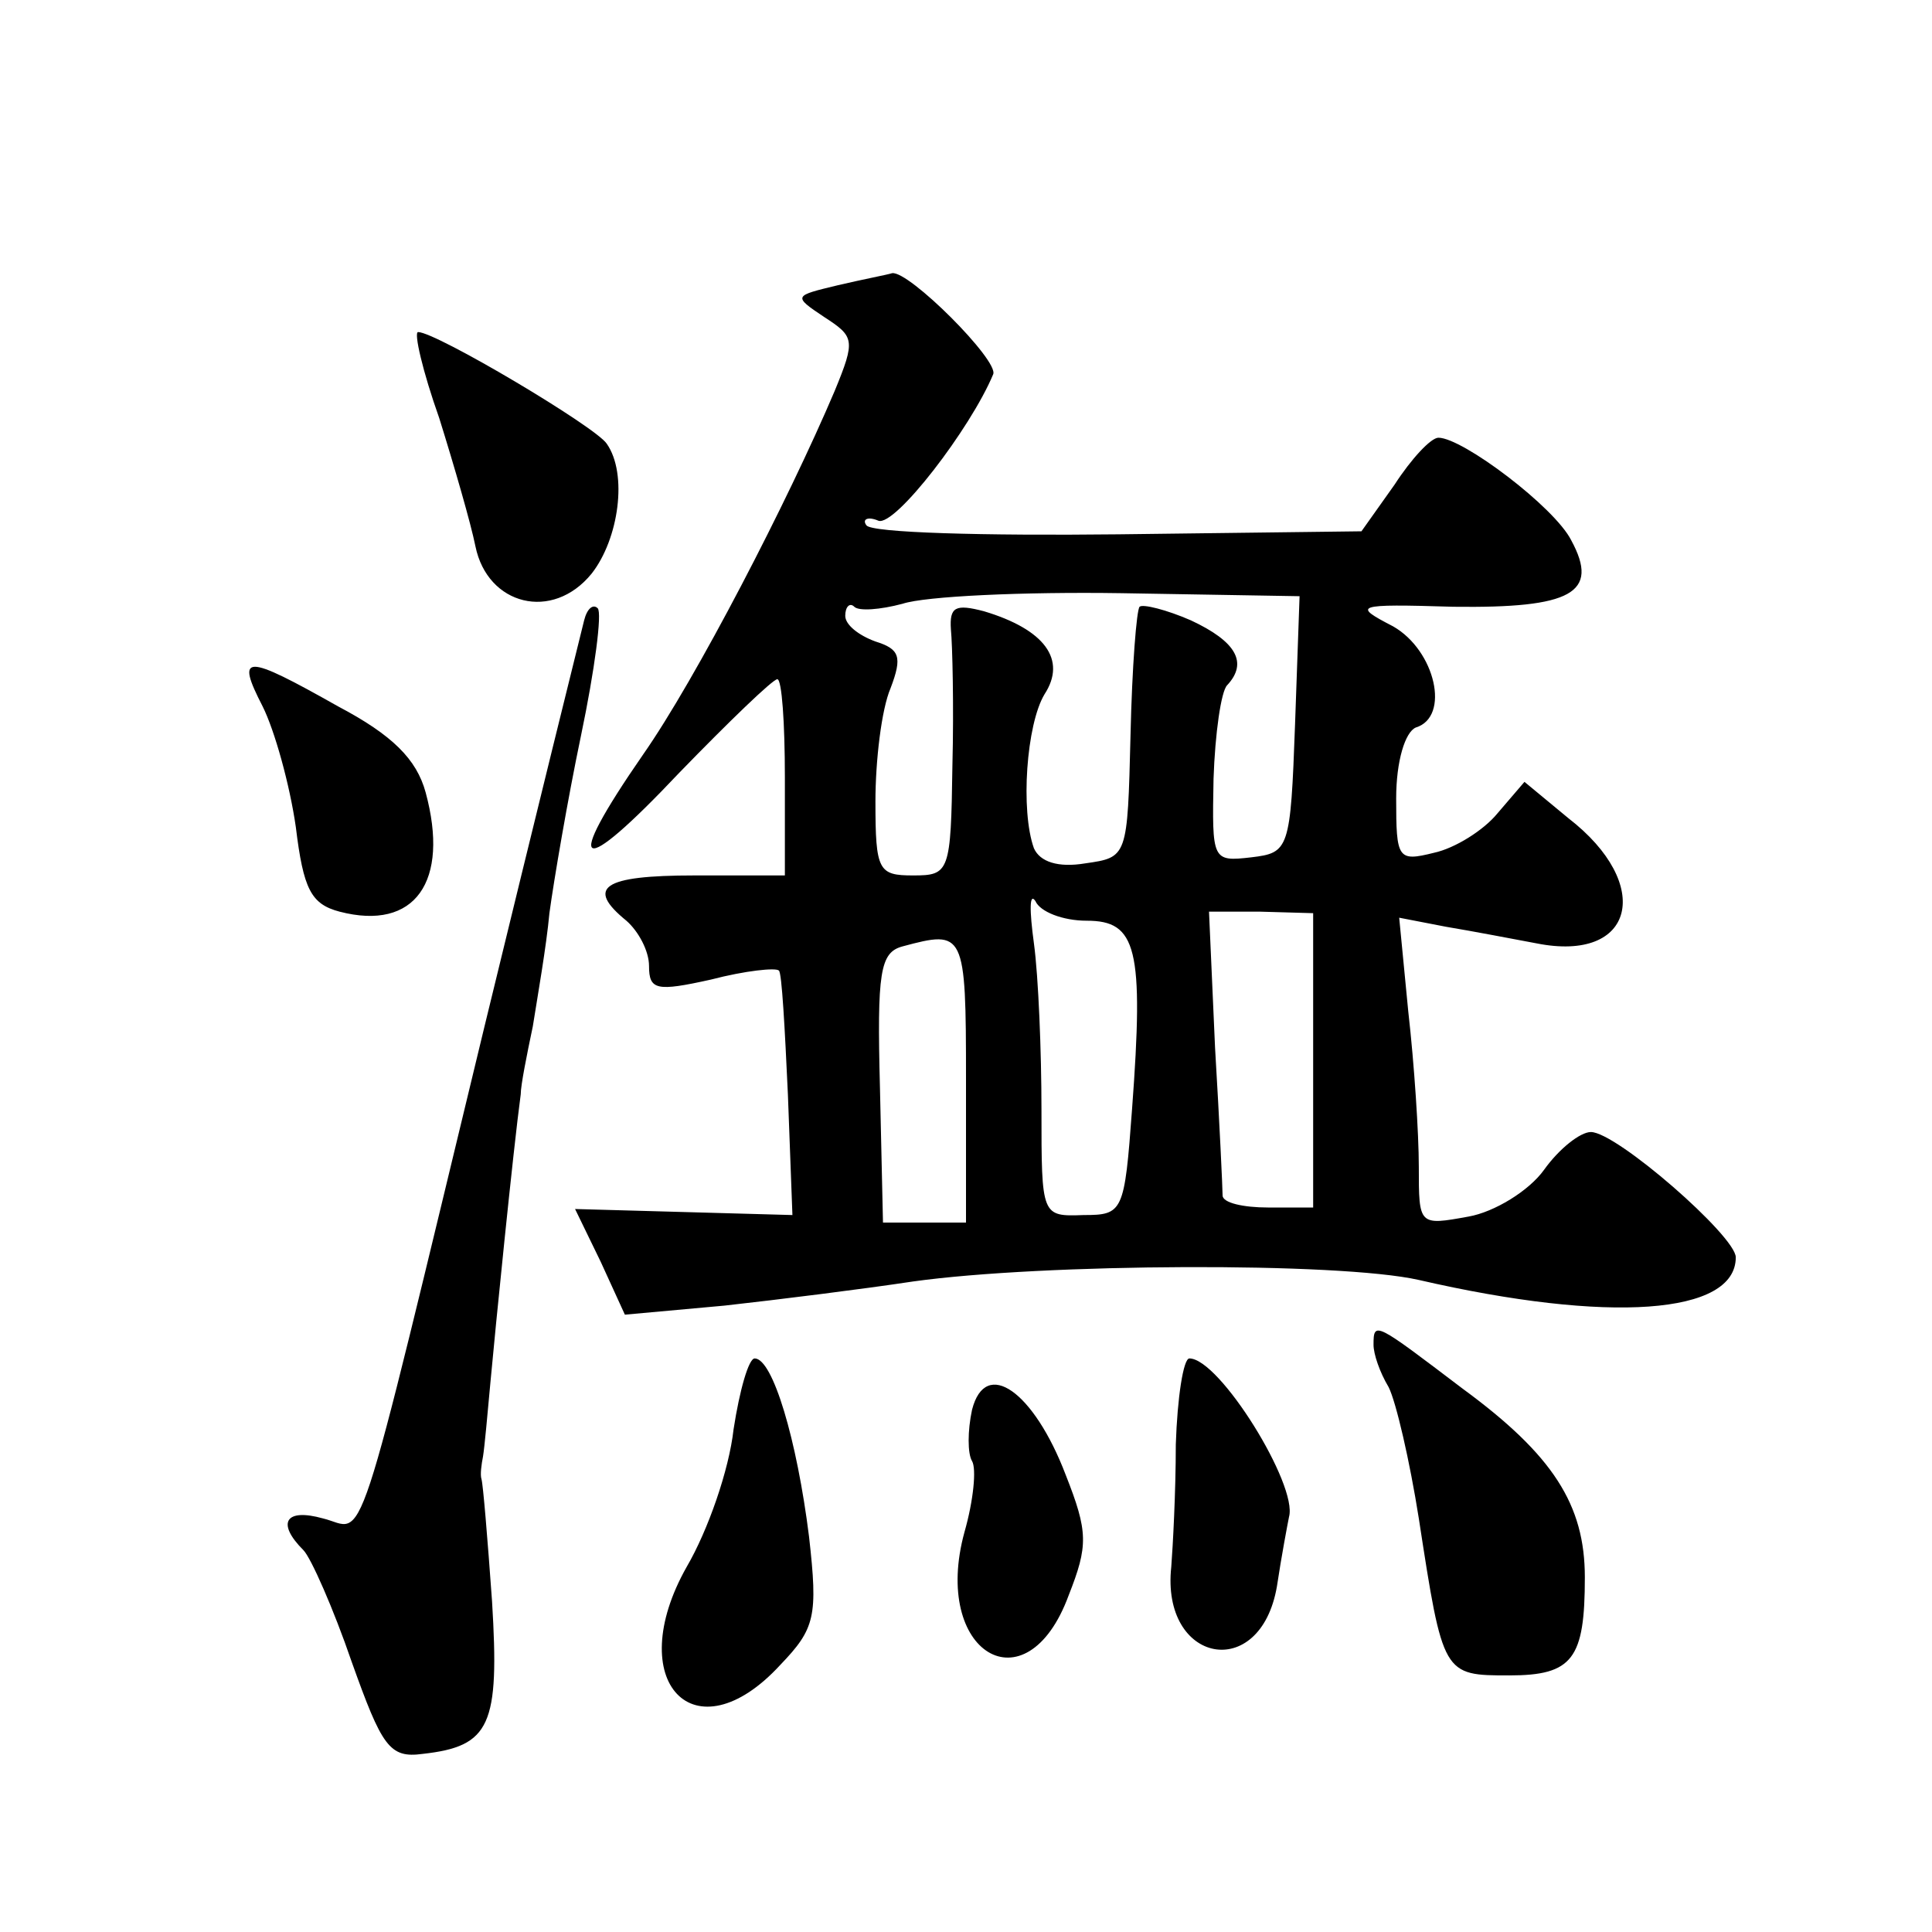
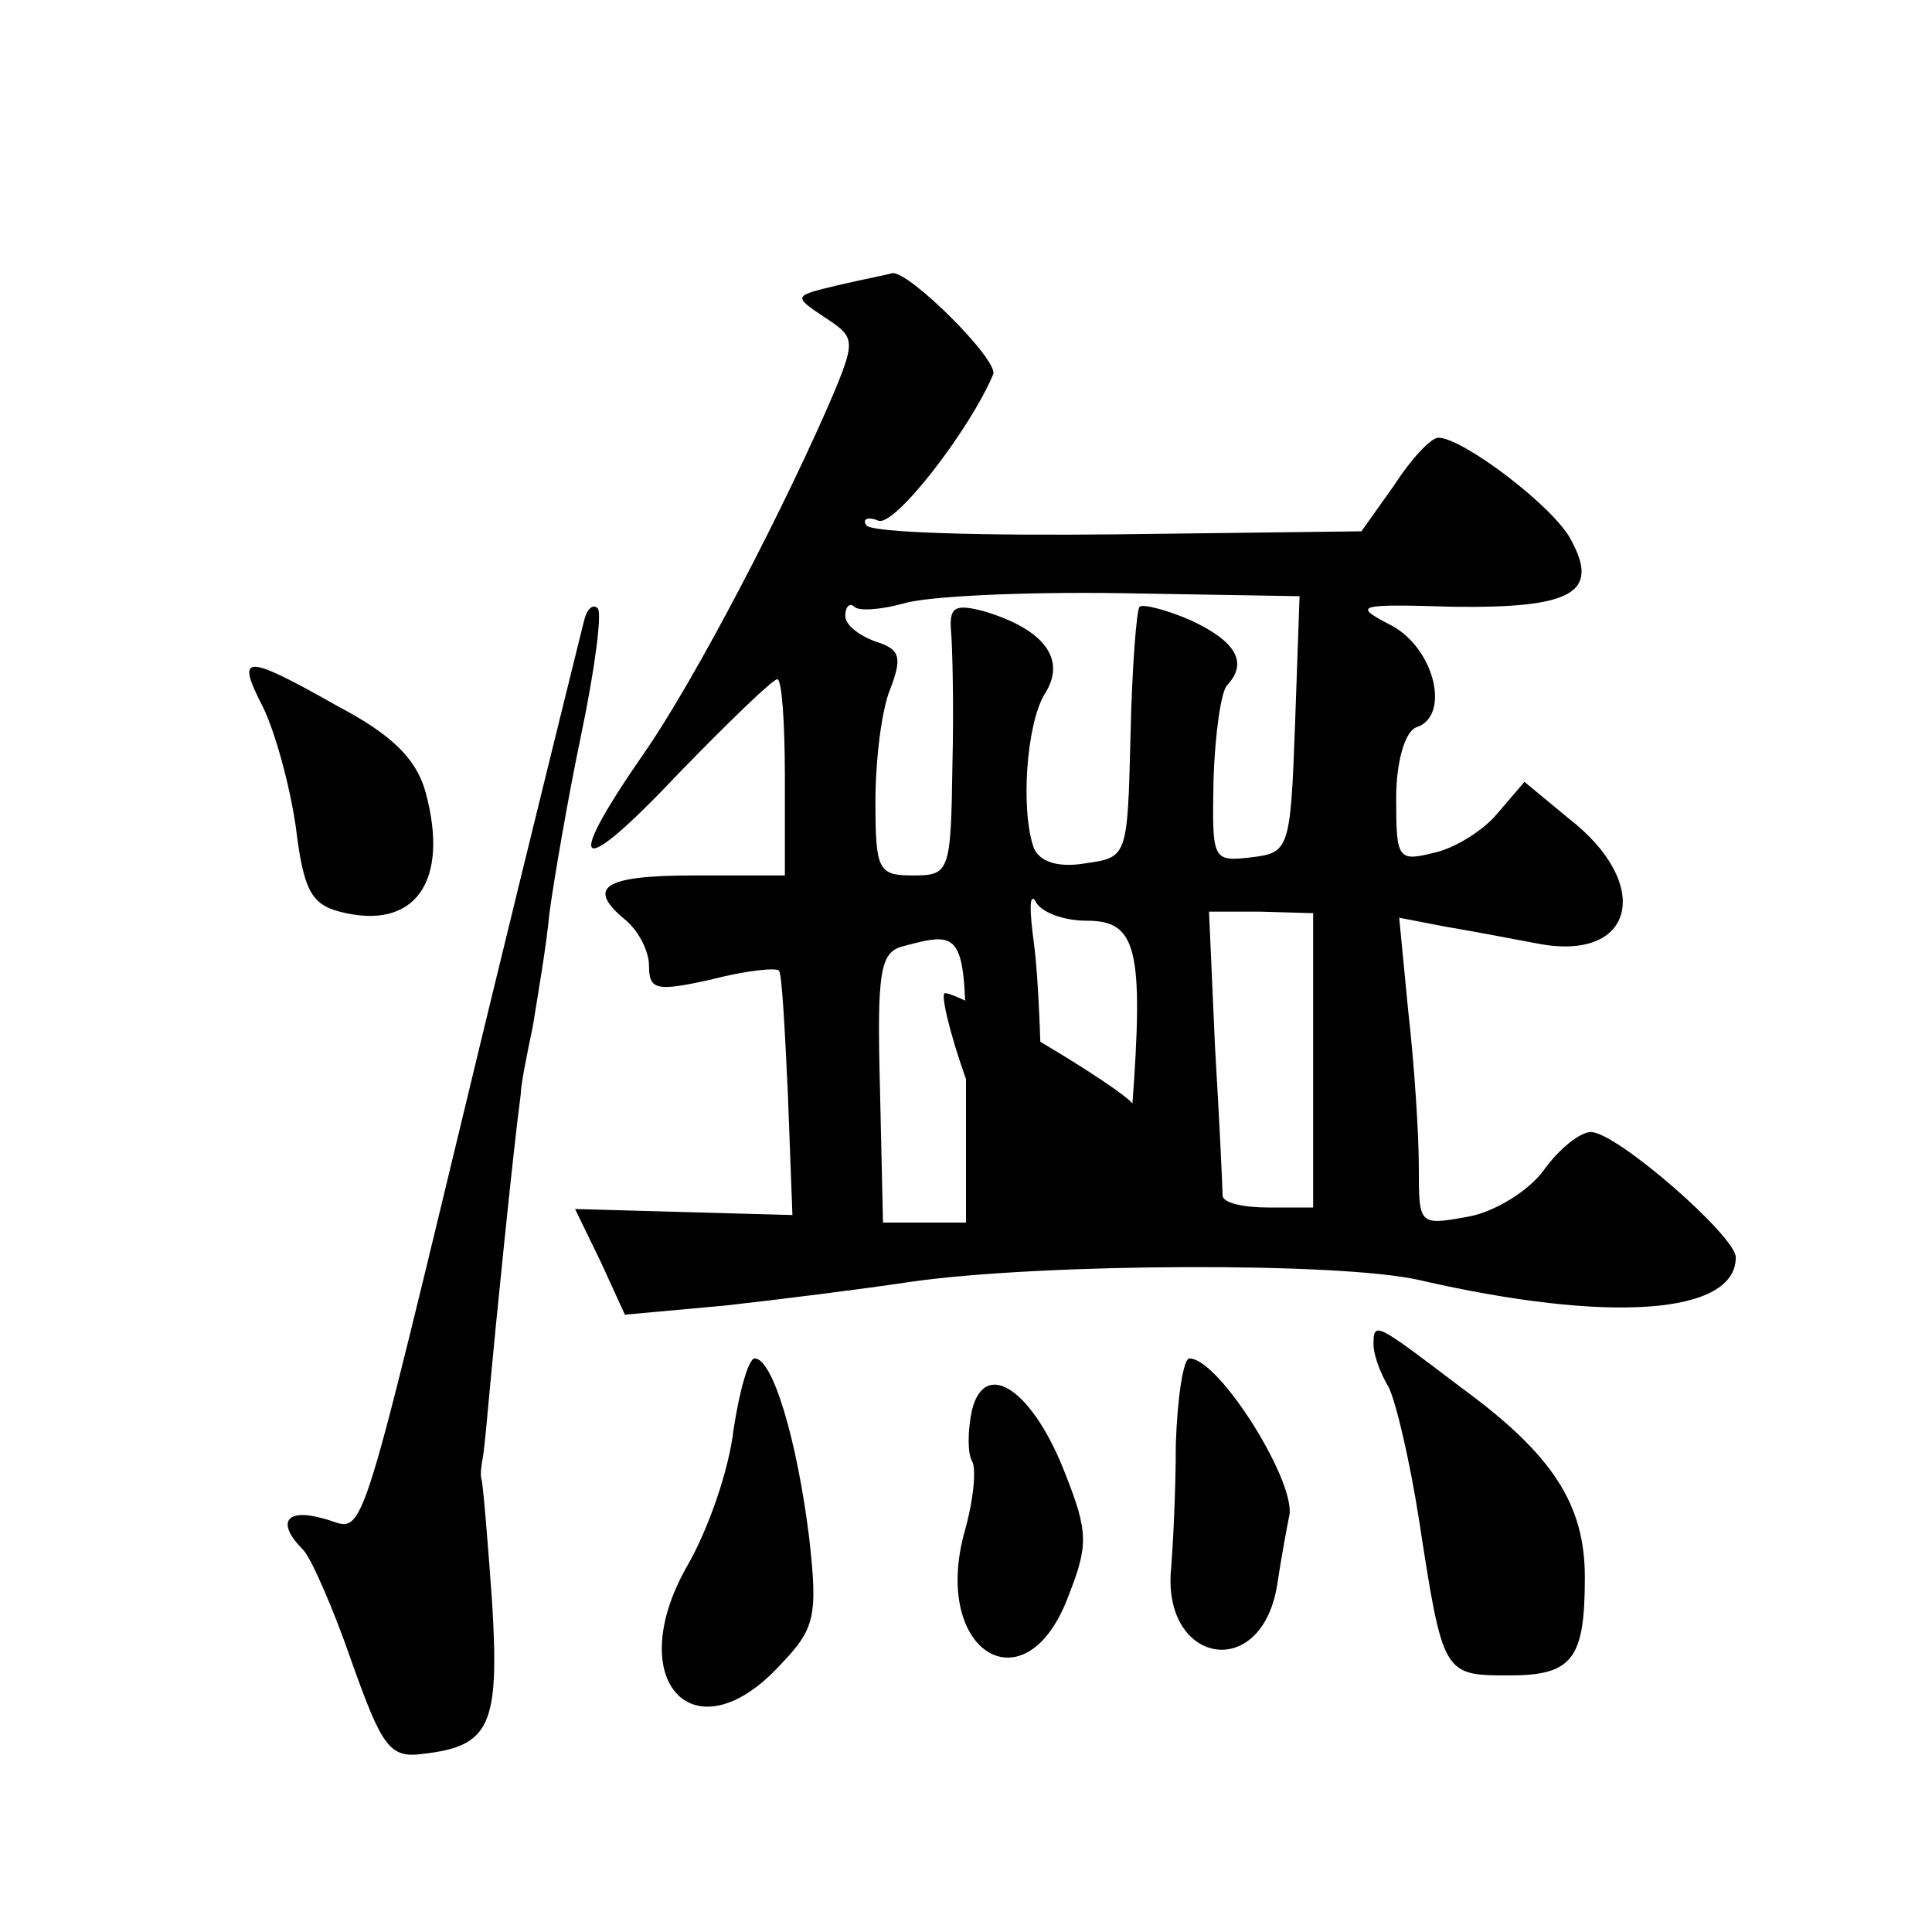
<svg xmlns="http://www.w3.org/2000/svg" version="1.0" width="128pt" height="128pt" viewBox="0 0 128 128" preserveAspectRatio="xMidYMid meet">
  <g transform="translate(0,128) scale(0.1,-0.1)" fill="#0" stroke="none">
-     <path d="M555 1091 c-29 -7 -30 -7 -9 -21 20 -13 21 -15 7 -49 -31 -73 -92 -191 -127 -241 -54 -78 -43 -83 24 -12 33 34 62 62 65 62 3 0 5 -29 5 -65 l0 -65 -60 0 c-61 0 -72 -8 -45 -30 8 -7 15 -20 15 -30 0 -16 5 -17 41 -9 23 6 43 8 45 6 2 -1 4 -39 6 -82 l3 -80 -72 2 -72 2 17 -35 16 -35 66 6 c36 4 92 11 125 16 86 12 282 13 335 1 126 -29 210 -23 210 15 0 14 -79 83 -96 83 -7 0 -21 -11 -31 -25 -10 -14 -33 -28 -50 -31 -33 -6 -33 -6 -33 33 0 22 -3 68 -7 103 l-6 62 31 -6 c18 -3 44 -8 60 -11 65 -13 78 39 21 83 l-29 24 -18 -21 c-9 -11 -28 -23 -42 -26 -24 -6 -25 -4 -25 36 0 25 6 44 13 47 23 7 13 51 -15 67 -27 14 -26 15 40 13 78 -1 97 9 78 44 -11 22 -72 68 -88 68 -5 0 -18 -14 -29 -31 l-22 -31 -161 -2 c-89 -1 -164 1 -167 6 -3 4 1 6 8 3 11 -4 61 61 76 97 4 9 -56 69 -67 67 -3 -1 -19 -4 -36 -8z m303 -291 c-3 -83 -4 -85 -29 -88 -26 -3 -26 -2 -25 52 1 30 5 58 9 62 14 15 6 29 -24 43 -16 7 -32 11 -34 9 -2 -2 -5 -40 -6 -85 -2 -81 -2 -81 -30 -85 -18 -3 -30 1 -34 10 -9 25 -5 82 7 102 15 23 0 43 -40 55 -19 5 -23 3 -22 -12 1 -10 2 -51 1 -90 -1 -71 -2 -73 -26 -73 -23 0 -25 3 -25 49 0 27 4 61 10 75 8 21 6 26 -10 31 -11 4 -20 11 -20 17 0 6 3 9 6 6 3 -3 17 -2 32 2 15 5 80 8 145 7 l118 -2 -3 -85z m-138 -130 c33 0 38 -18 30 -125 -5 -68 -6 -70 -32 -70 -28 -1 -28 -1 -28 70 0 38 -2 88 -5 110 -3 22 -3 34 1 28 3 -7 18 -13 34 -13z m150 -92 l0 -98 -30 0 c-16 0 -30 3 -30 8 0 4 -2 48 -5 98 l-4 90 34 0 35 -1 0 -97z m-230 -13 l0 -95 -27 0 -28 0 -2 89 c-2 77 0 90 15 94 41 11 42 10 42 -88z M291 1003 c10 -32 21 -70 24 -85 8 -39 51 -50 77 -18 18 23 24 66 10 86 -7 11 -113 74 -125 74 -3 0 3 -26 14 -57z M387 869 c-2 -8 -32 -129 -66 -269 -88 -364 -78 -333 -107 -326 -25 7 -31 -3 -13 -21 5 -5 20 -39 32 -74 20 -56 25 -64 47 -61 45 5 51 19 46 101 -3 42 -6 78 -7 81 -1 3 0 10 1 15 1 6 3 28 5 50 3 33 15 153 20 190 0 6 4 26 8 45 3 19 9 53 11 75 3 22 12 75 21 118 9 43 14 81 11 84 -3 3 -7 0 -9 -8z M174 812 c8 -16 18 -52 22 -80 5 -41 10 -51 29 -56 50 -13 73 20 57 79 -6 22 -22 38 -58 57 -62 35 -68 35 -50 0z M910 389 c0 -6 4 -18 10 -28 5 -10 14 -49 20 -87 16 -104 16 -104 60 -104 42 0 50 11 50 65 0 48 -21 81 -81 125 -58 44 -59 45 -59 29z M486 333 c-3 -27 -17 -67 -31 -91 -43 -76 5 -127 62 -65 23 24 25 32 19 85 -8 64 -24 118 -36 118 -4 0 -10 -21 -14 -47z M779 323 c0 -32 -2 -68 -3 -81 -7 -64 59 -77 70 -13 3 20 7 41 8 46 6 21 -46 105 -66 105 -4 0 -8 -26 -9 -57z M644 346 c-3 -14 -3 -29 0 -34 3 -5 1 -26 -5 -47 -22 -80 41 -118 69 -42 13 33 13 42 -2 80 -21 55 -53 78 -62 43z" />
+     <path d="M555 1091 c-29 -7 -30 -7 -9 -21 20 -13 21 -15 7 -49 -31 -73 -92 -191 -127 -241 -54 -78 -43 -83 24 -12 33 34 62 62 65 62 3 0 5 -29 5 -65 l0 -65 -60 0 c-61 0 -72 -8 -45 -30 8 -7 15 -20 15 -30 0 -16 5 -17 41 -9 23 6 43 8 45 6 2 -1 4 -39 6 -82 l3 -80 -72 2 -72 2 17 -35 16 -35 66 6 c36 4 92 11 125 16 86 12 282 13 335 1 126 -29 210 -23 210 15 0 14 -79 83 -96 83 -7 0 -21 -11 -31 -25 -10 -14 -33 -28 -50 -31 -33 -6 -33 -6 -33 33 0 22 -3 68 -7 103 l-6 62 31 -6 c18 -3 44 -8 60 -11 65 -13 78 39 21 83 l-29 24 -18 -21 c-9 -11 -28 -23 -42 -26 -24 -6 -25 -4 -25 36 0 25 6 44 13 47 23 7 13 51 -15 67 -27 14 -26 15 40 13 78 -1 97 9 78 44 -11 22 -72 68 -88 68 -5 0 -18 -14 -29 -31 l-22 -31 -161 -2 c-89 -1 -164 1 -167 6 -3 4 1 6 8 3 11 -4 61 61 76 97 4 9 -56 69 -67 67 -3 -1 -19 -4 -36 -8z m303 -291 c-3 -83 -4 -85 -29 -88 -26 -3 -26 -2 -25 52 1 30 5 58 9 62 14 15 6 29 -24 43 -16 7 -32 11 -34 9 -2 -2 -5 -40 -6 -85 -2 -81 -2 -81 -30 -85 -18 -3 -30 1 -34 10 -9 25 -5 82 7 102 15 23 0 43 -40 55 -19 5 -23 3 -22 -12 1 -10 2 -51 1 -90 -1 -71 -2 -73 -26 -73 -23 0 -25 3 -25 49 0 27 4 61 10 75 8 21 6 26 -10 31 -11 4 -20 11 -20 17 0 6 3 9 6 6 3 -3 17 -2 32 2 15 5 80 8 145 7 l118 -2 -3 -85z m-138 -130 c33 0 38 -18 30 -125 -5 -68 -6 -70 -32 -70 -28 -1 -28 -1 -28 70 0 38 -2 88 -5 110 -3 22 -3 34 1 28 3 -7 18 -13 34 -13z m150 -92 l0 -98 -30 0 c-16 0 -30 3 -30 8 0 4 -2 48 -5 98 l-4 90 34 0 35 -1 0 -97z m-230 -13 l0 -95 -27 0 -28 0 -2 89 c-2 77 0 90 15 94 41 11 42 10 42 -88z c10 -32 21 -70 24 -85 8 -39 51 -50 77 -18 18 23 24 66 10 86 -7 11 -113 74 -125 74 -3 0 3 -26 14 -57z M387 869 c-2 -8 -32 -129 -66 -269 -88 -364 -78 -333 -107 -326 -25 7 -31 -3 -13 -21 5 -5 20 -39 32 -74 20 -56 25 -64 47 -61 45 5 51 19 46 101 -3 42 -6 78 -7 81 -1 3 0 10 1 15 1 6 3 28 5 50 3 33 15 153 20 190 0 6 4 26 8 45 3 19 9 53 11 75 3 22 12 75 21 118 9 43 14 81 11 84 -3 3 -7 0 -9 -8z M174 812 c8 -16 18 -52 22 -80 5 -41 10 -51 29 -56 50 -13 73 20 57 79 -6 22 -22 38 -58 57 -62 35 -68 35 -50 0z M910 389 c0 -6 4 -18 10 -28 5 -10 14 -49 20 -87 16 -104 16 -104 60 -104 42 0 50 11 50 65 0 48 -21 81 -81 125 -58 44 -59 45 -59 29z M486 333 c-3 -27 -17 -67 -31 -91 -43 -76 5 -127 62 -65 23 24 25 32 19 85 -8 64 -24 118 -36 118 -4 0 -10 -21 -14 -47z M779 323 c0 -32 -2 -68 -3 -81 -7 -64 59 -77 70 -13 3 20 7 41 8 46 6 21 -46 105 -66 105 -4 0 -8 -26 -9 -57z M644 346 c-3 -14 -3 -29 0 -34 3 -5 1 -26 -5 -47 -22 -80 41 -118 69 -42 13 33 13 42 -2 80 -21 55 -53 78 -62 43z" />
  </g>
</svg>